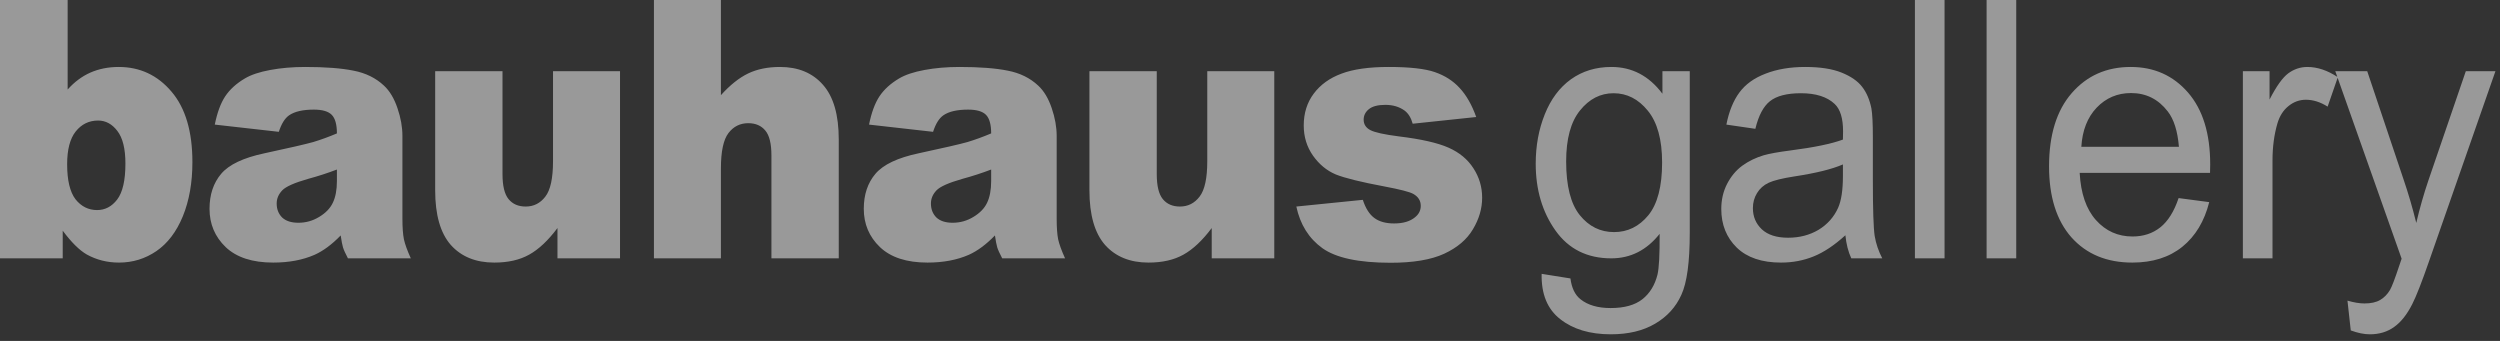
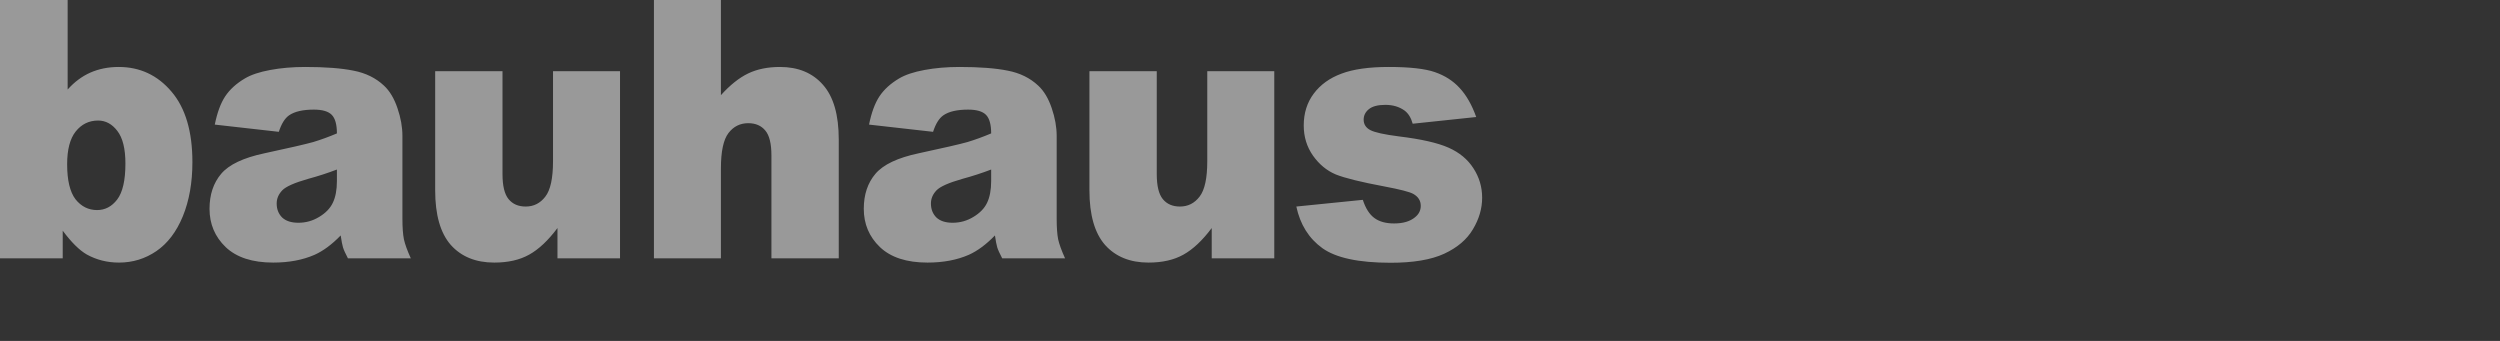
<svg xmlns="http://www.w3.org/2000/svg" width="154" height="21" viewBox="0 0 154 21" fill="none">
  <rect x="0" y="0" width="154" height="21" fill="#333333" stroke="none" />
  <g opacity="0.5">
-     <path d="M94.965 16.869L96.739 17.152C96.813 17.738 97.019 18.165 97.357 18.433C97.81 18.795 98.429 18.976 99.213 18.976C100.057 18.976 100.71 18.795 101.17 18.433C101.629 18.071 101.94 17.564 102.102 16.913C102.197 16.515 102.241 15.679 102.234 14.405C101.436 15.411 100.443 15.914 99.253 15.914C97.773 15.914 96.627 15.342 95.816 14.199C95.005 13.056 94.6 11.684 94.6 10.085C94.6 8.985 94.785 7.972 95.157 7.045C95.529 6.112 96.066 5.392 96.769 4.885C97.479 4.378 98.31 4.125 99.263 4.125C100.534 4.125 101.582 4.675 102.406 5.775V4.386H104.089V14.351C104.089 16.146 103.917 17.416 103.572 18.161C103.234 18.914 102.694 19.508 101.95 19.942C101.213 20.376 100.304 20.593 99.223 20.593C97.939 20.593 96.901 20.282 96.11 19.659C95.319 19.044 94.938 18.114 94.965 16.869ZM96.475 9.944C96.475 11.456 96.756 12.56 97.317 13.255C97.878 13.949 98.581 14.297 99.425 14.297C100.264 14.297 100.967 13.953 101.534 13.265C102.102 12.571 102.386 11.485 102.386 10.009C102.386 8.598 102.092 7.534 101.504 6.817C100.923 6.101 100.22 5.743 99.395 5.743C98.584 5.743 97.895 6.097 97.327 6.806C96.759 7.508 96.475 8.554 96.475 9.944ZM113.676 14.492C112.999 15.107 112.348 15.542 111.719 15.795C111.097 16.048 110.428 16.175 109.711 16.175C108.529 16.175 107.619 15.867 106.984 15.252C106.349 14.63 106.031 13.837 106.031 12.875C106.031 12.31 106.149 11.796 106.386 11.333C106.629 10.863 106.943 10.486 107.329 10.204C107.721 9.922 108.16 9.709 108.647 9.564C109.005 9.462 109.546 9.365 110.269 9.271C111.742 9.082 112.827 8.858 113.524 8.598C113.53 8.33 113.533 8.16 113.533 8.087C113.533 7.291 113.361 6.73 113.017 6.405C112.55 5.963 111.857 5.743 110.938 5.743C110.08 5.743 109.445 5.905 109.032 6.231C108.627 6.55 108.326 7.118 108.13 7.935L106.345 7.675C106.507 6.857 106.775 6.199 107.146 5.699C107.518 5.193 108.055 4.805 108.758 4.538C109.461 4.263 110.276 4.125 111.202 4.125C112.121 4.125 112.868 4.241 113.442 4.472C114.017 4.704 114.439 4.997 114.71 5.352C114.98 5.699 115.169 6.141 115.278 6.676C115.338 7.009 115.368 7.61 115.368 8.478V11.084C115.368 12.9 115.406 14.051 115.48 14.536C115.561 15.013 115.717 15.473 115.947 15.914H114.04C113.851 15.509 113.73 15.035 113.676 14.492ZM113.524 10.128C112.861 10.418 111.868 10.664 110.543 10.866C109.792 10.982 109.262 11.113 108.951 11.257C108.64 11.402 108.4 11.616 108.231 11.898C108.062 12.173 107.978 12.48 107.978 12.82C107.978 13.341 108.16 13.776 108.525 14.123C108.897 14.47 109.437 14.644 110.147 14.644C110.85 14.644 111.475 14.481 112.023 14.156C112.57 13.823 112.972 13.37 113.229 12.799C113.425 12.357 113.524 11.706 113.524 10.845V10.128ZM117.959 15.914V0H119.784V15.914H117.959ZM122.375 15.914V0H124.2V15.914H122.375ZM134.202 12.202L136.088 12.451C135.79 13.631 135.239 14.546 134.435 15.198C133.63 15.849 132.603 16.175 131.353 16.175C129.778 16.175 128.528 15.657 127.602 14.623C126.682 13.58 126.222 12.122 126.222 10.248C126.222 8.308 126.689 6.803 127.622 5.732C128.555 4.661 129.764 4.125 131.251 4.125C132.691 4.125 133.867 4.65 134.78 5.699C135.692 6.749 136.148 8.225 136.148 10.128C136.148 10.244 136.145 10.418 136.138 10.649H128.108C128.176 11.916 128.51 12.886 129.112 13.559C129.714 14.232 130.464 14.568 131.363 14.568C132.032 14.568 132.603 14.38 133.076 14.004C133.549 13.627 133.925 13.027 134.202 12.202ZM128.21 9.043H134.222C134.141 8.073 133.911 7.346 133.532 6.861C132.951 6.108 132.198 5.732 131.272 5.732C130.434 5.732 129.727 6.032 129.153 6.633C128.585 7.233 128.271 8.037 128.21 9.043ZM138.161 15.914V4.386H139.804V6.133C140.222 5.316 140.608 4.776 140.959 4.516C141.317 4.255 141.71 4.125 142.135 4.125C142.75 4.125 143.376 4.335 144.011 4.755L143.382 6.568C142.936 6.285 142.49 6.144 142.044 6.144C141.645 6.144 141.287 6.275 140.969 6.535C140.652 6.788 140.425 7.143 140.29 7.599C140.087 8.294 139.986 9.054 139.986 9.879V15.914H138.161ZM144.807 20.354L144.604 18.52C145.003 18.635 145.351 18.693 145.648 18.693C146.054 18.693 146.379 18.621 146.622 18.476C146.865 18.331 147.065 18.129 147.22 17.868C147.335 17.673 147.521 17.188 147.778 16.414C147.811 16.305 147.865 16.146 147.94 15.936L143.854 4.386H145.821L148.062 11.062C148.352 11.909 148.612 12.799 148.842 13.732C149.052 12.835 149.302 11.959 149.592 11.105L151.894 4.386H153.719L149.623 16.11C149.184 17.376 148.842 18.248 148.599 18.726C148.274 19.37 147.903 19.84 147.483 20.137C147.065 20.441 146.564 20.593 145.983 20.593C145.632 20.593 145.24 20.513 144.807 20.354Z" fill="white" />
    <path d="M0 0H4.167V5.515C4.579 5.051 5.046 4.704 5.566 4.472C6.093 4.241 6.675 4.125 7.31 4.125C8.621 4.125 9.706 4.632 10.565 5.645C11.423 6.651 11.852 8.098 11.852 9.987C11.852 11.246 11.656 12.357 11.264 13.32C10.872 14.275 10.328 14.992 9.632 15.469C8.942 15.94 8.175 16.175 7.33 16.175C6.607 16.175 5.945 16.008 5.343 15.675C4.89 15.415 4.397 14.926 3.863 14.21V15.914H0V0ZM4.136 10.117C4.136 11.109 4.309 11.829 4.653 12.278C5.005 12.719 5.448 12.94 5.982 12.94C6.475 12.94 6.887 12.723 7.219 12.289C7.556 11.847 7.726 11.109 7.726 10.074C7.726 9.162 7.56 8.493 7.229 8.066C6.904 7.639 6.509 7.425 6.043 7.425C5.482 7.425 5.022 7.65 4.664 8.098C4.312 8.54 4.136 9.213 4.136 10.117ZM17.175 8.12L13.231 7.675C13.38 6.937 13.593 6.358 13.87 5.938C14.154 5.511 14.559 5.142 15.087 4.831C15.465 4.606 15.985 4.433 16.648 4.31C17.31 4.187 18.027 4.125 18.797 4.125C20.034 4.125 21.028 4.201 21.778 4.353C22.528 4.498 23.154 4.805 23.654 5.276C24.005 5.601 24.282 6.065 24.485 6.665C24.688 7.259 24.789 7.827 24.789 8.37V13.461C24.789 14.004 24.819 14.431 24.881 14.742C24.948 15.046 25.09 15.437 25.306 15.914H21.433C21.278 15.617 21.176 15.393 21.129 15.241C21.082 15.082 21.035 14.836 20.987 14.503C20.447 15.06 19.909 15.458 19.375 15.697C18.645 16.016 17.797 16.175 16.83 16.175C15.546 16.175 14.569 15.856 13.9 15.22C13.238 14.583 12.907 13.797 12.907 12.864C12.907 11.988 13.147 11.268 13.627 10.704C14.106 10.139 14.992 9.719 16.283 9.444C17.831 9.111 18.834 8.88 19.294 8.75C19.754 8.612 20.24 8.435 20.754 8.218C20.754 7.675 20.649 7.295 20.44 7.078C20.23 6.861 19.862 6.752 19.335 6.752C18.659 6.752 18.152 6.868 17.814 7.1C17.55 7.28 17.337 7.621 17.175 8.12ZM20.754 10.443C20.186 10.66 19.595 10.852 18.98 11.018C18.142 11.257 17.611 11.492 17.388 11.724C17.158 11.963 17.043 12.234 17.043 12.538C17.043 12.886 17.155 13.171 17.378 13.396C17.608 13.613 17.942 13.722 18.381 13.722C18.841 13.722 19.267 13.602 19.659 13.363C20.058 13.124 20.338 12.835 20.5 12.495C20.669 12.147 20.754 11.699 20.754 11.149V10.443ZM38.193 15.914H34.34V14.047C33.766 14.814 33.184 15.361 32.596 15.686C32.015 16.012 31.299 16.175 30.447 16.175C29.311 16.175 28.419 15.813 27.77 15.089C27.128 14.358 26.807 13.237 26.807 11.724V4.386H30.954V10.725C30.954 11.449 31.079 11.963 31.329 12.267C31.579 12.571 31.93 12.723 32.383 12.723C32.877 12.723 33.279 12.52 33.59 12.115C33.908 11.71 34.066 10.982 34.066 9.933V4.386H38.193V15.914ZM40.282 0H44.408V5.862C44.969 5.24 45.527 4.795 46.081 4.527C46.635 4.259 47.291 4.125 48.048 4.125C49.17 4.125 50.052 4.491 50.694 5.222C51.343 5.952 51.667 7.074 51.667 8.587V15.914H47.52V9.575C47.52 8.851 47.395 8.341 47.146 8.044C46.896 7.74 46.544 7.588 46.091 7.588C45.591 7.588 45.185 7.791 44.874 8.196C44.563 8.601 44.408 9.329 44.408 10.378V15.914H40.282V0ZM57.477 8.12L53.533 7.675C53.682 6.937 53.895 6.358 54.172 5.938C54.456 5.511 54.861 5.142 55.388 4.831C55.767 4.606 56.288 4.433 56.95 4.31C57.612 4.187 58.329 4.125 59.099 4.125C60.336 4.125 61.33 4.201 62.08 4.353C62.831 4.498 63.455 4.805 63.956 5.276C64.307 5.601 64.584 6.065 64.787 6.665C64.99 7.259 65.091 7.827 65.091 8.37V13.461C65.091 14.004 65.121 14.431 65.182 14.742C65.25 15.046 65.392 15.437 65.608 15.914H61.736C61.58 15.617 61.478 15.393 61.431 15.241C61.384 15.082 61.337 14.836 61.289 14.503C60.749 15.06 60.211 15.458 59.677 15.697C58.947 16.016 58.099 16.175 57.133 16.175C55.848 16.175 54.872 15.856 54.203 15.22C53.54 14.583 53.209 13.797 53.209 12.864C53.209 11.988 53.449 11.268 53.929 10.704C54.409 10.139 55.294 9.719 56.585 9.444C58.133 9.111 59.136 8.88 59.596 8.75C60.056 8.612 60.542 8.435 61.056 8.218C61.056 7.675 60.951 7.295 60.742 7.078C60.532 6.861 60.164 6.752 59.637 6.752C58.961 6.752 58.454 6.868 58.116 7.1C57.852 7.28 57.639 7.621 57.477 8.12ZM61.056 10.443C60.488 10.66 59.897 10.852 59.282 11.018C58.444 11.257 57.913 11.492 57.69 11.724C57.46 11.963 57.345 12.234 57.345 12.538C57.345 12.886 57.457 13.171 57.68 13.396C57.91 13.613 58.244 13.722 58.684 13.722C59.143 13.722 59.569 13.602 59.961 13.363C60.36 13.124 60.641 12.835 60.803 12.495C60.971 12.147 61.056 11.699 61.056 11.149V10.443ZM78.495 15.914H74.642V14.047C74.068 14.814 73.486 15.361 72.898 15.686C72.317 16.012 71.601 16.175 70.749 16.175C69.614 16.175 68.721 15.813 68.072 15.089C67.43 14.358 67.109 13.237 67.109 11.724V4.386H71.256V10.725C71.256 11.449 71.381 11.963 71.631 12.267C71.881 12.571 72.233 12.723 72.685 12.723C73.179 12.723 73.581 12.52 73.892 12.115C74.209 11.71 74.368 10.982 74.368 9.933V4.386H78.495V15.914ZM79.854 12.723L83.95 12.31C84.119 12.831 84.355 13.204 84.659 13.428C84.963 13.653 85.369 13.765 85.876 13.765C86.43 13.765 86.86 13.638 87.164 13.385C87.4 13.197 87.519 12.961 87.519 12.679C87.519 12.361 87.363 12.115 87.052 11.941C86.829 11.818 86.237 11.666 85.278 11.485C83.845 11.217 82.848 10.971 82.287 10.747C81.733 10.515 81.263 10.128 80.878 9.585C80.499 9.043 80.31 8.424 80.31 7.729C80.31 6.969 80.516 6.314 80.929 5.764C81.341 5.214 81.909 4.805 82.632 4.538C83.355 4.263 84.325 4.125 85.541 4.125C86.826 4.125 87.772 4.23 88.38 4.44C88.995 4.65 89.506 4.975 89.911 5.417C90.324 5.858 90.665 6.455 90.935 7.208L87.022 7.621C86.92 7.252 86.751 6.98 86.515 6.806C86.191 6.575 85.798 6.459 85.339 6.459C84.872 6.459 84.531 6.55 84.315 6.73C84.105 6.904 84.001 7.118 84.001 7.371C84.001 7.653 84.136 7.867 84.406 8.011C84.676 8.156 85.264 8.286 86.17 8.402C87.542 8.569 88.563 8.8 89.232 9.097C89.901 9.394 90.411 9.817 90.763 10.367C91.121 10.917 91.3 11.521 91.3 12.18C91.3 12.846 91.111 13.493 90.732 14.123C90.361 14.753 89.769 15.256 88.958 15.632C88.154 16.001 87.055 16.186 85.663 16.186C83.696 16.186 82.294 15.885 81.456 15.285C80.624 14.684 80.09 13.83 79.854 12.723Z" fill="white" />
  </g>
</svg>